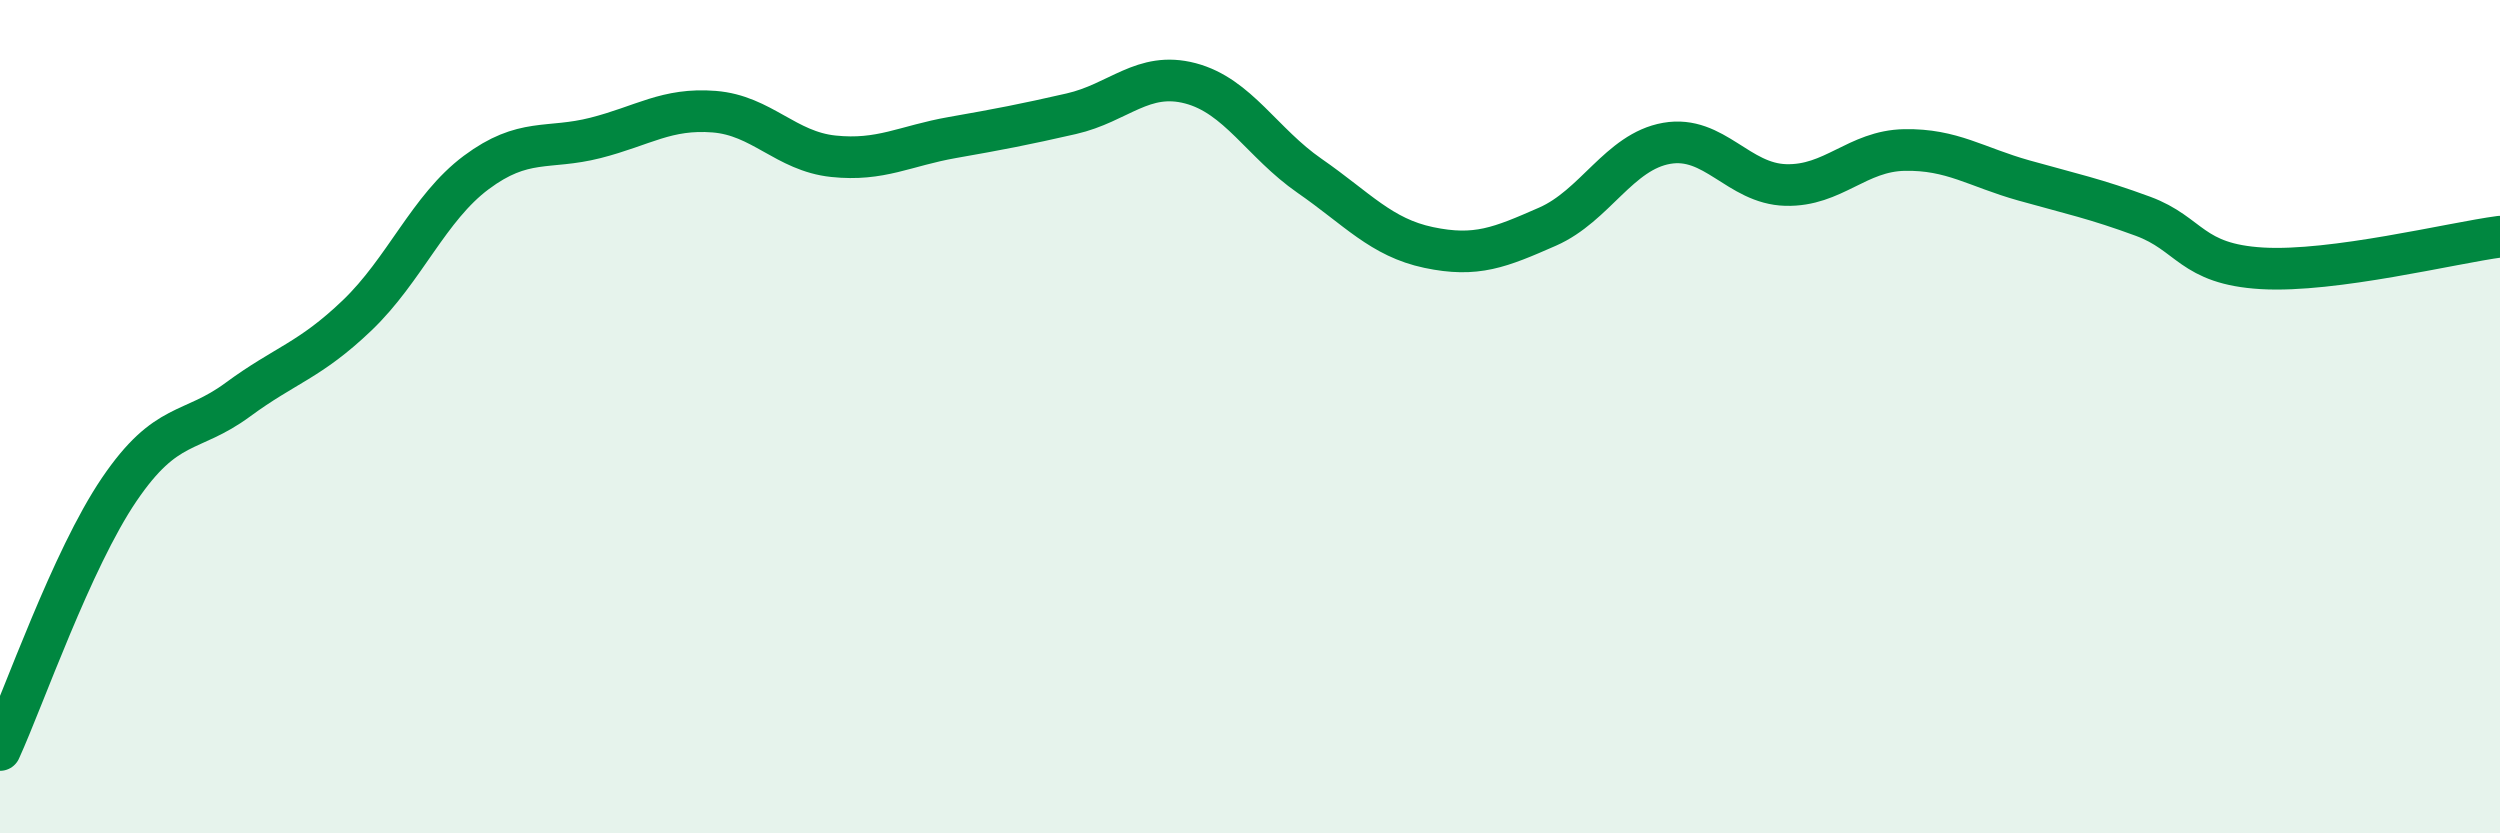
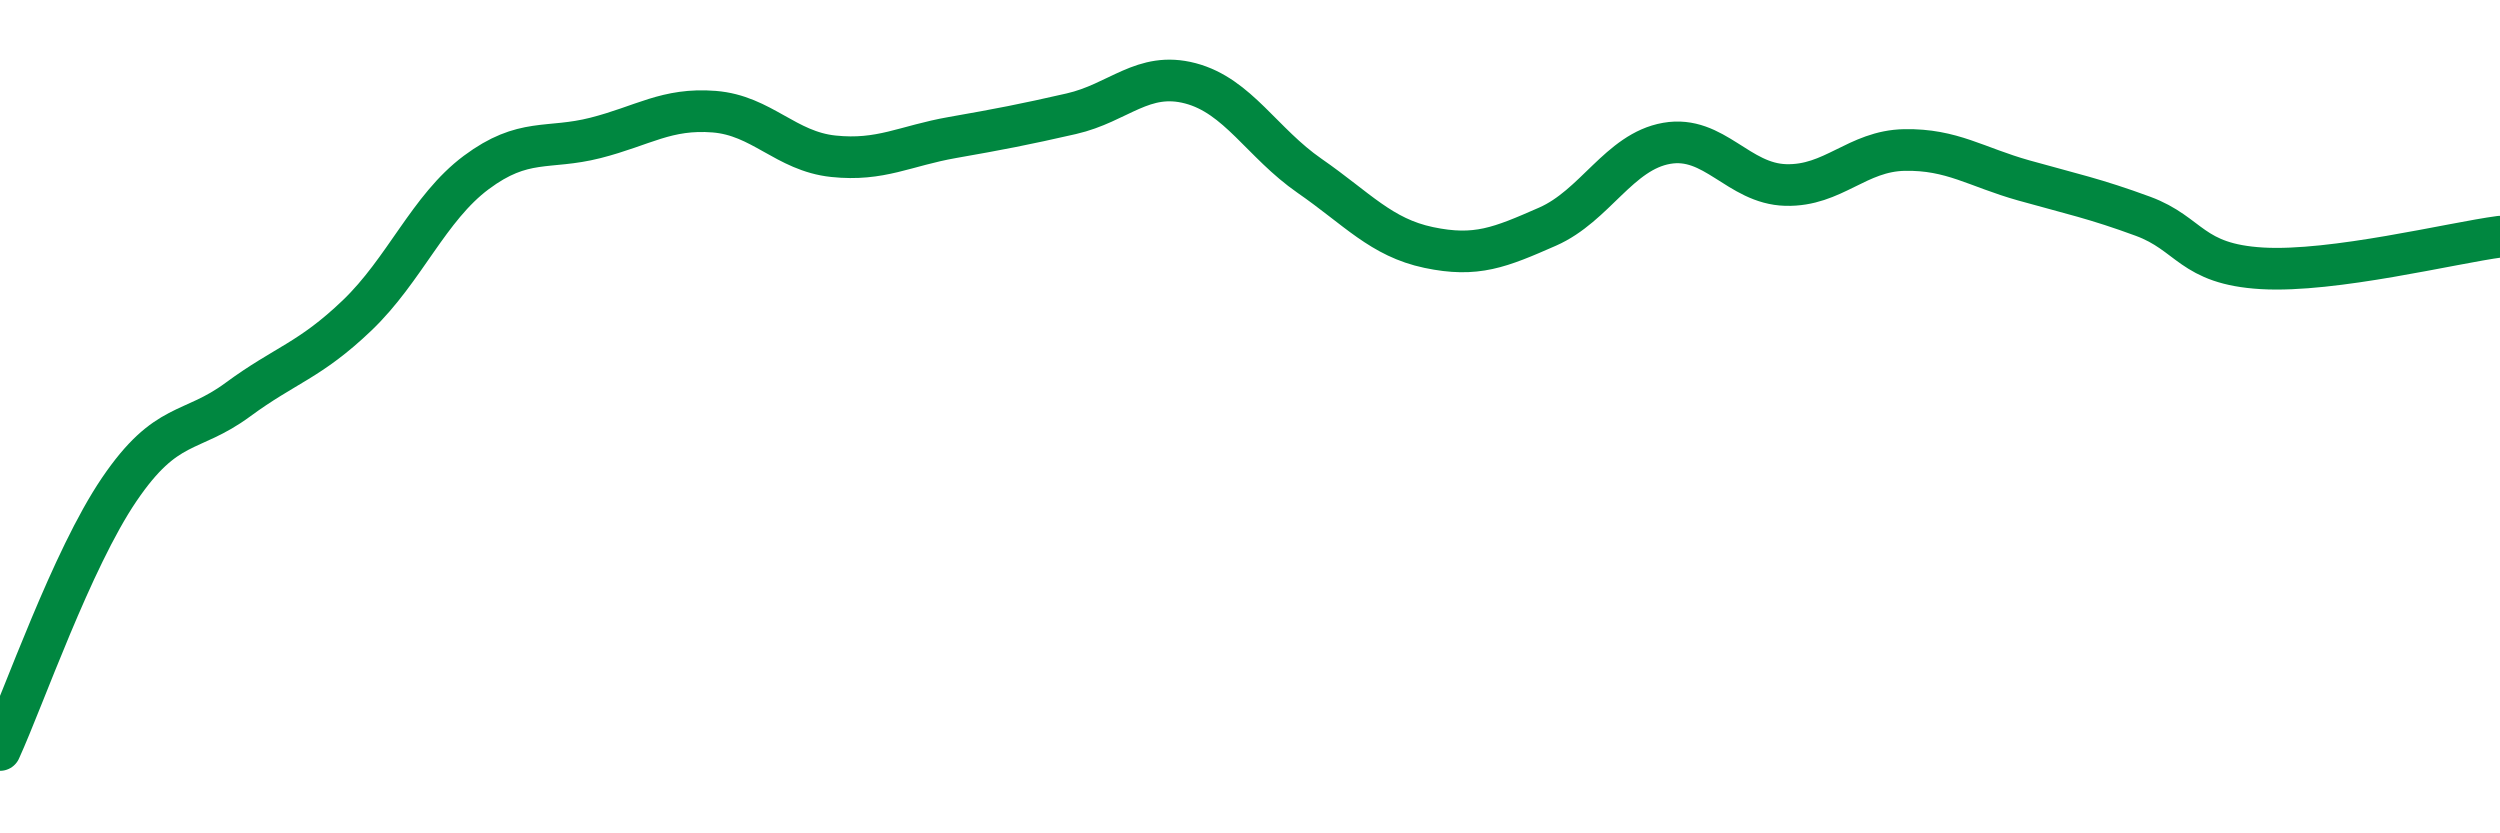
<svg xmlns="http://www.w3.org/2000/svg" width="60" height="20" viewBox="0 0 60 20">
-   <path d="M 0,18 C 0.57,16.75 1.72,13.43 2.86,11.75 C 4,10.07 4.57,10.43 5.71,9.59 C 6.85,8.75 7.43,8.66 8.57,7.57 C 9.71,6.48 10.29,4.99 11.43,4.14 C 12.57,3.29 13.15,3.6 14.29,3.31 C 15.43,3.02 16,2.59 17.14,2.68 C 18.28,2.77 18.86,3.63 20,3.75 C 21.14,3.87 21.72,3.5 22.86,3.3 C 24,3.1 24.57,2.99 25.71,2.73 C 26.85,2.47 27.43,1.7 28.57,2 C 29.71,2.3 30.29,3.43 31.43,4.22 C 32.57,5.01 33.15,5.7 34.29,5.94 C 35.43,6.18 36,5.94 37.14,5.44 C 38.28,4.94 38.86,3.64 40,3.44 C 41.14,3.24 41.72,4.41 42.86,4.44 C 44,4.47 44.57,3.62 45.71,3.6 C 46.85,3.58 47.43,4.01 48.57,4.33 C 49.71,4.65 50.29,4.77 51.43,5.19 C 52.57,5.61 52.58,6.34 54.29,6.44 C 56,6.54 58.86,5.83 60,5.68L60 20L0 20Z" fill="#008740" opacity="0.1" stroke-linecap="round" stroke-linejoin="round" />
  <path d="M 0,18 C 0.57,16.75 1.72,13.43 2.86,11.75 C 4,10.07 4.57,10.43 5.71,9.59 C 6.85,8.75 7.43,8.66 8.57,7.57 C 9.71,6.48 10.29,4.99 11.43,4.14 C 12.57,3.29 13.15,3.6 14.29,3.31 C 15.43,3.02 16,2.59 17.14,2.68 C 18.28,2.77 18.86,3.63 20,3.75 C 21.14,3.87 21.72,3.5 22.86,3.3 C 24,3.1 24.57,2.99 25.71,2.73 C 26.85,2.47 27.43,1.7 28.57,2 C 29.71,2.3 30.29,3.43 31.43,4.22 C 32.57,5.01 33.15,5.7 34.29,5.94 C 35.43,6.18 36,5.94 37.14,5.44 C 38.28,4.94 38.86,3.64 40,3.44 C 41.14,3.24 41.72,4.41 42.86,4.44 C 44,4.47 44.57,3.62 45.71,3.6 C 46.85,3.58 47.43,4.01 48.57,4.33 C 49.71,4.65 50.29,4.77 51.43,5.19 C 52.57,5.61 52.58,6.34 54.29,6.44 C 56,6.54 58.86,5.83 60,5.68" stroke="#008740" stroke-width="1" fill="none" stroke-linecap="round" stroke-linejoin="round" />
</svg>